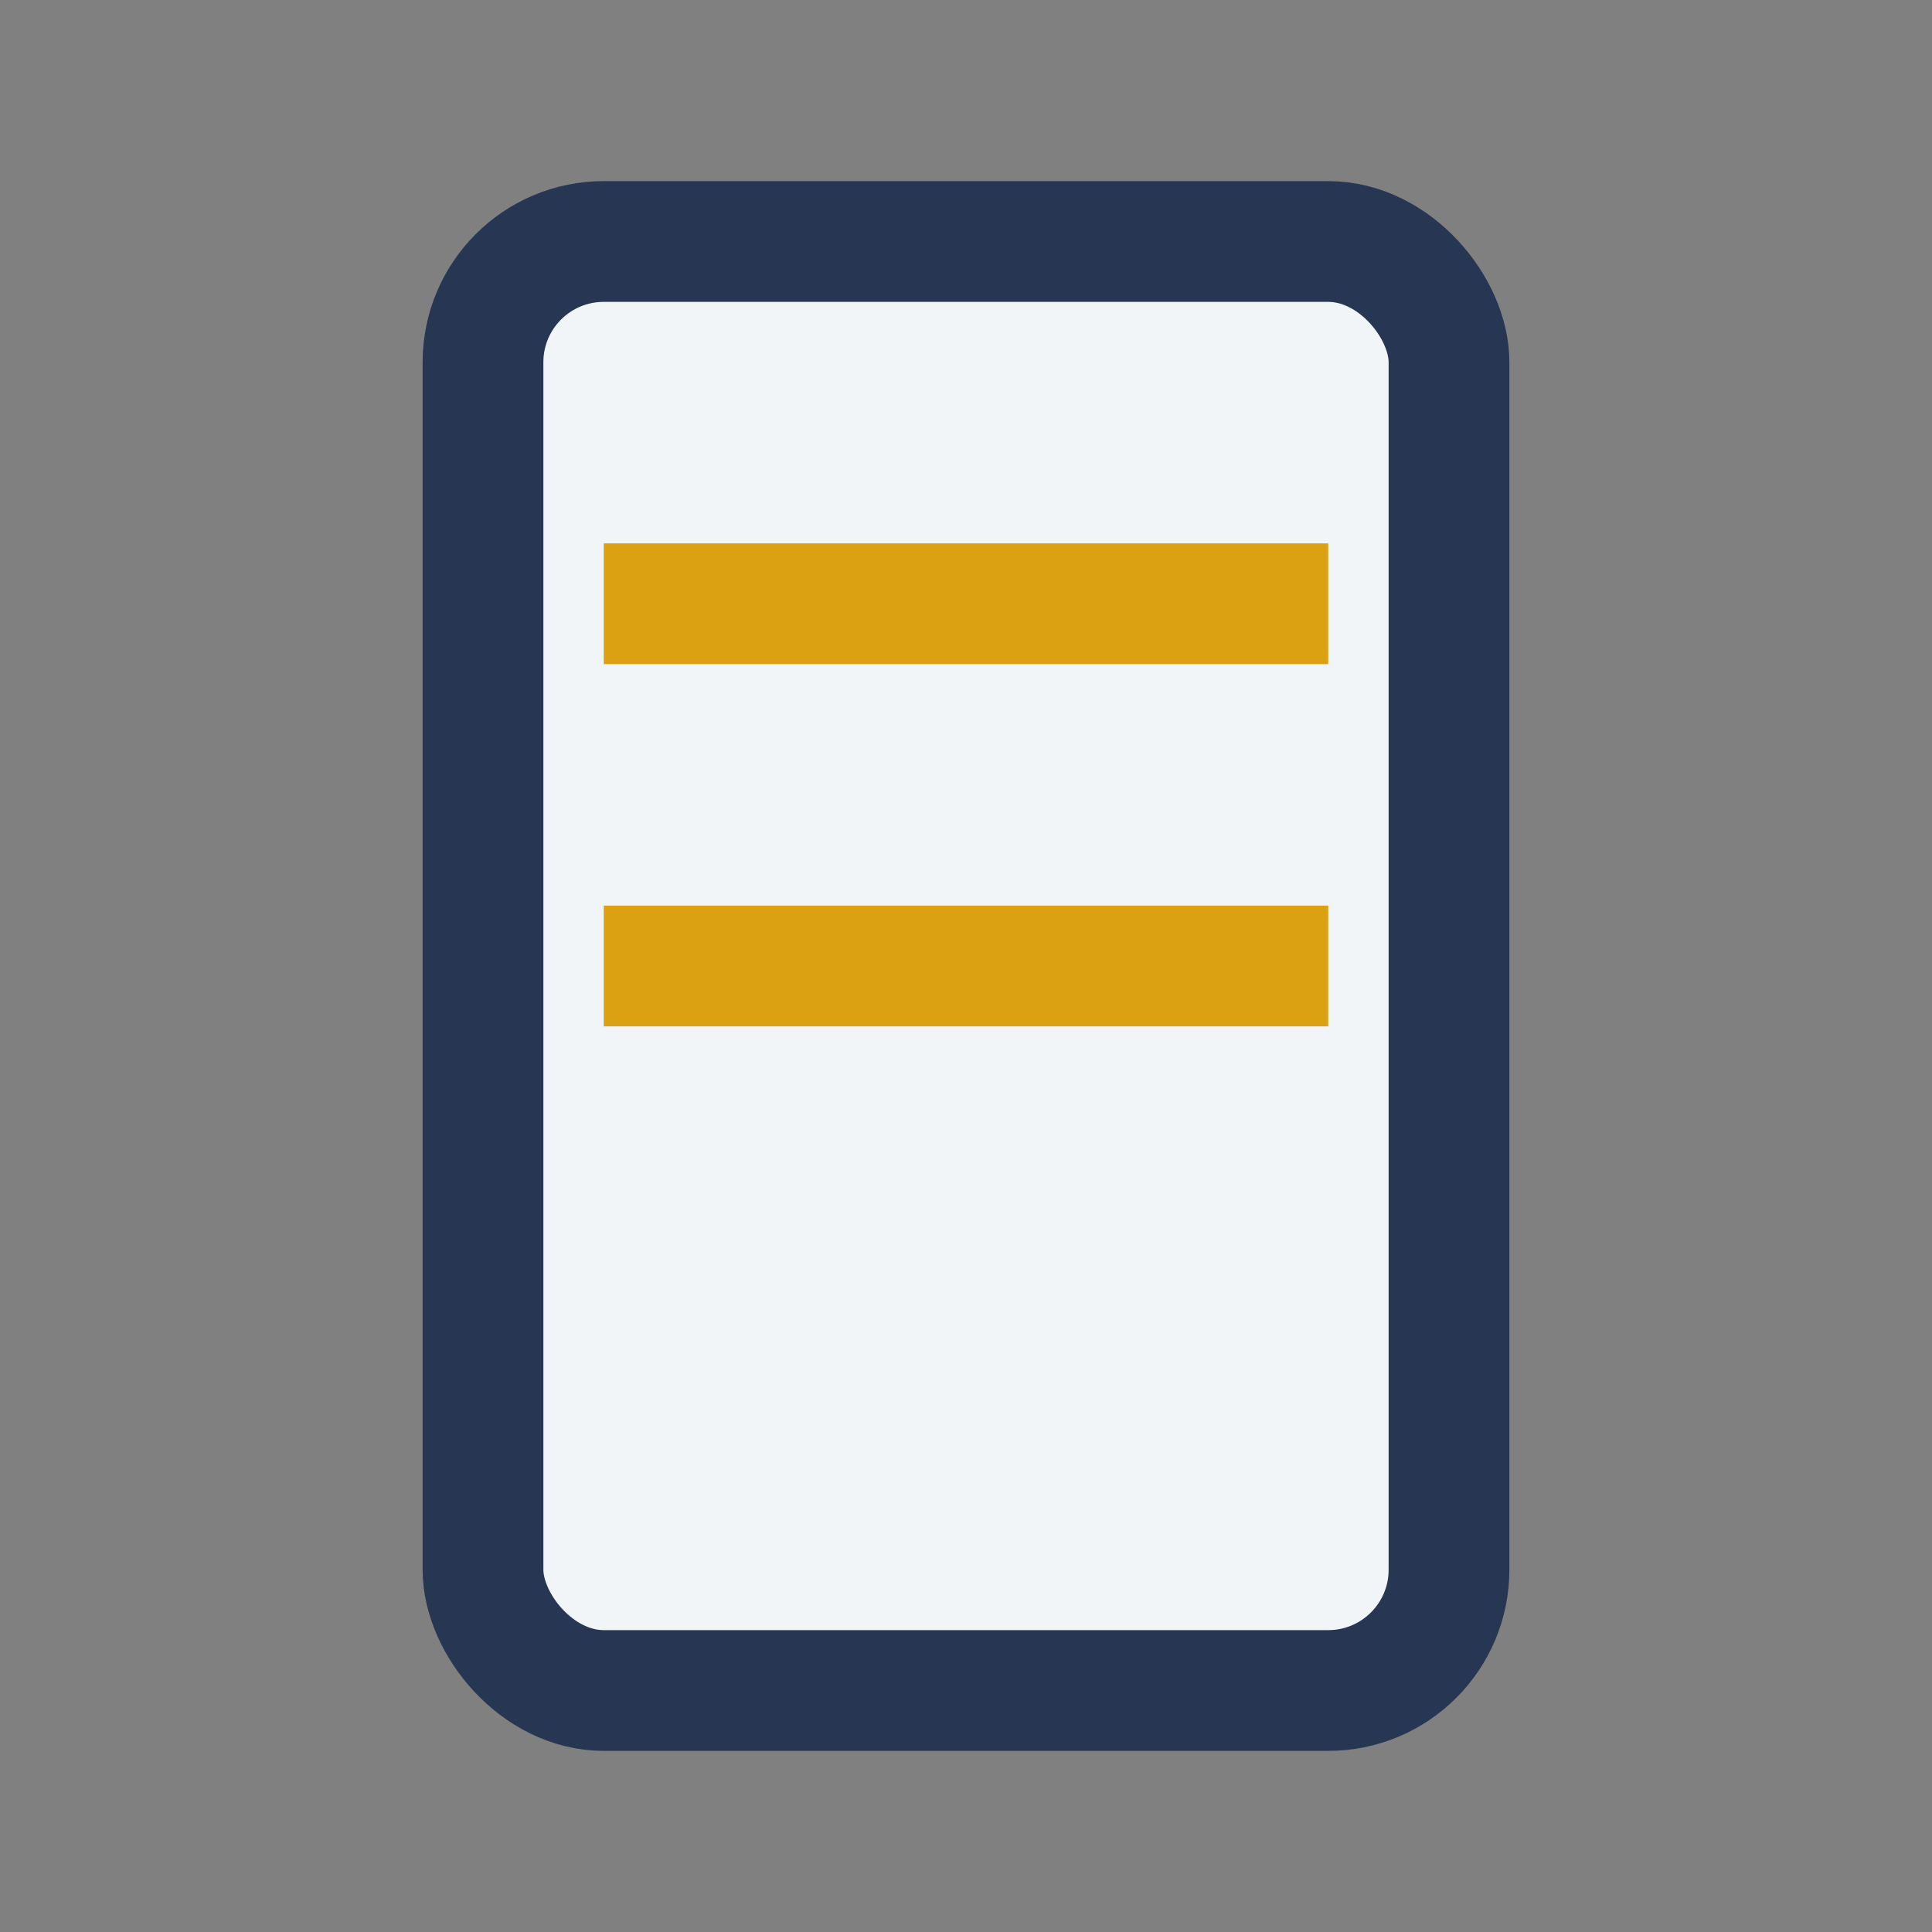
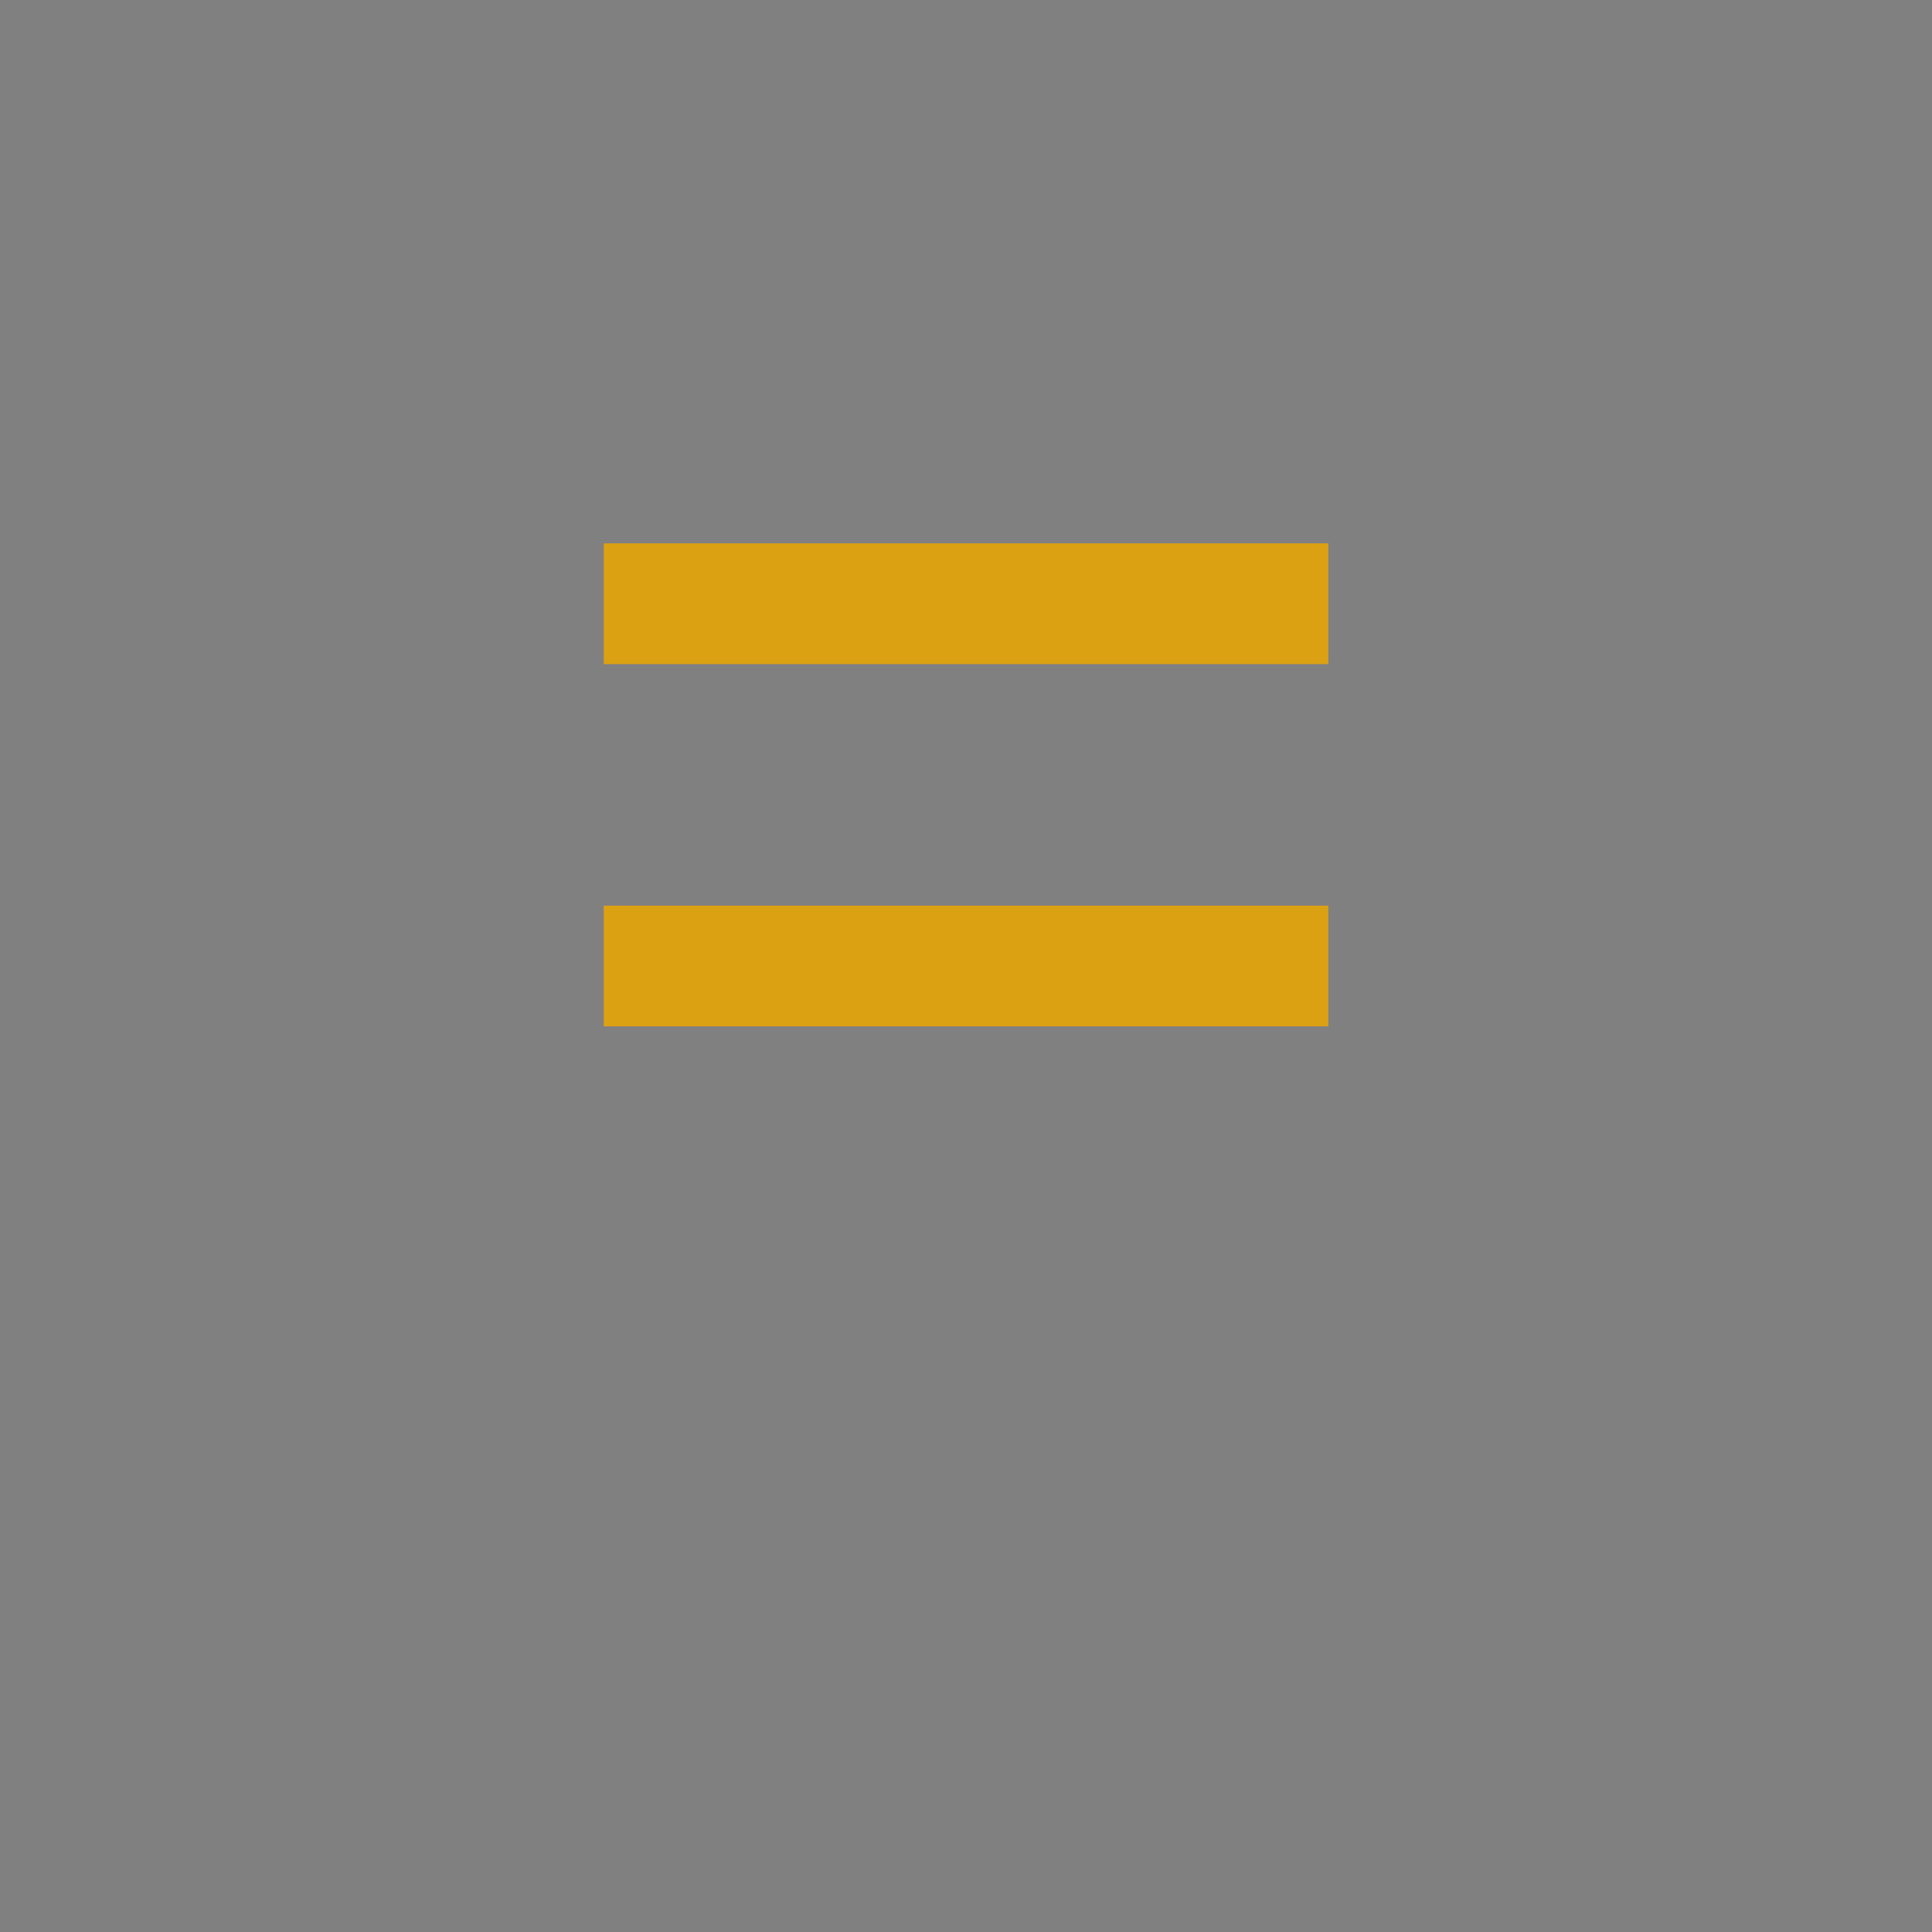
<svg xmlns="http://www.w3.org/2000/svg" width="32" height="32" viewBox="0 0 32 32">
  <rect x="0" y="0" width="32" height="32" fill="#808080" stroke="none" />
-   <rect x="8" y="4" width="16" height="24" rx="2" fill="#F2F5F7" stroke="#263653" stroke-width="2" />
  <path d="M10 10h12M10 16h12" stroke="#DCA112" stroke-width="2" />
</svg>